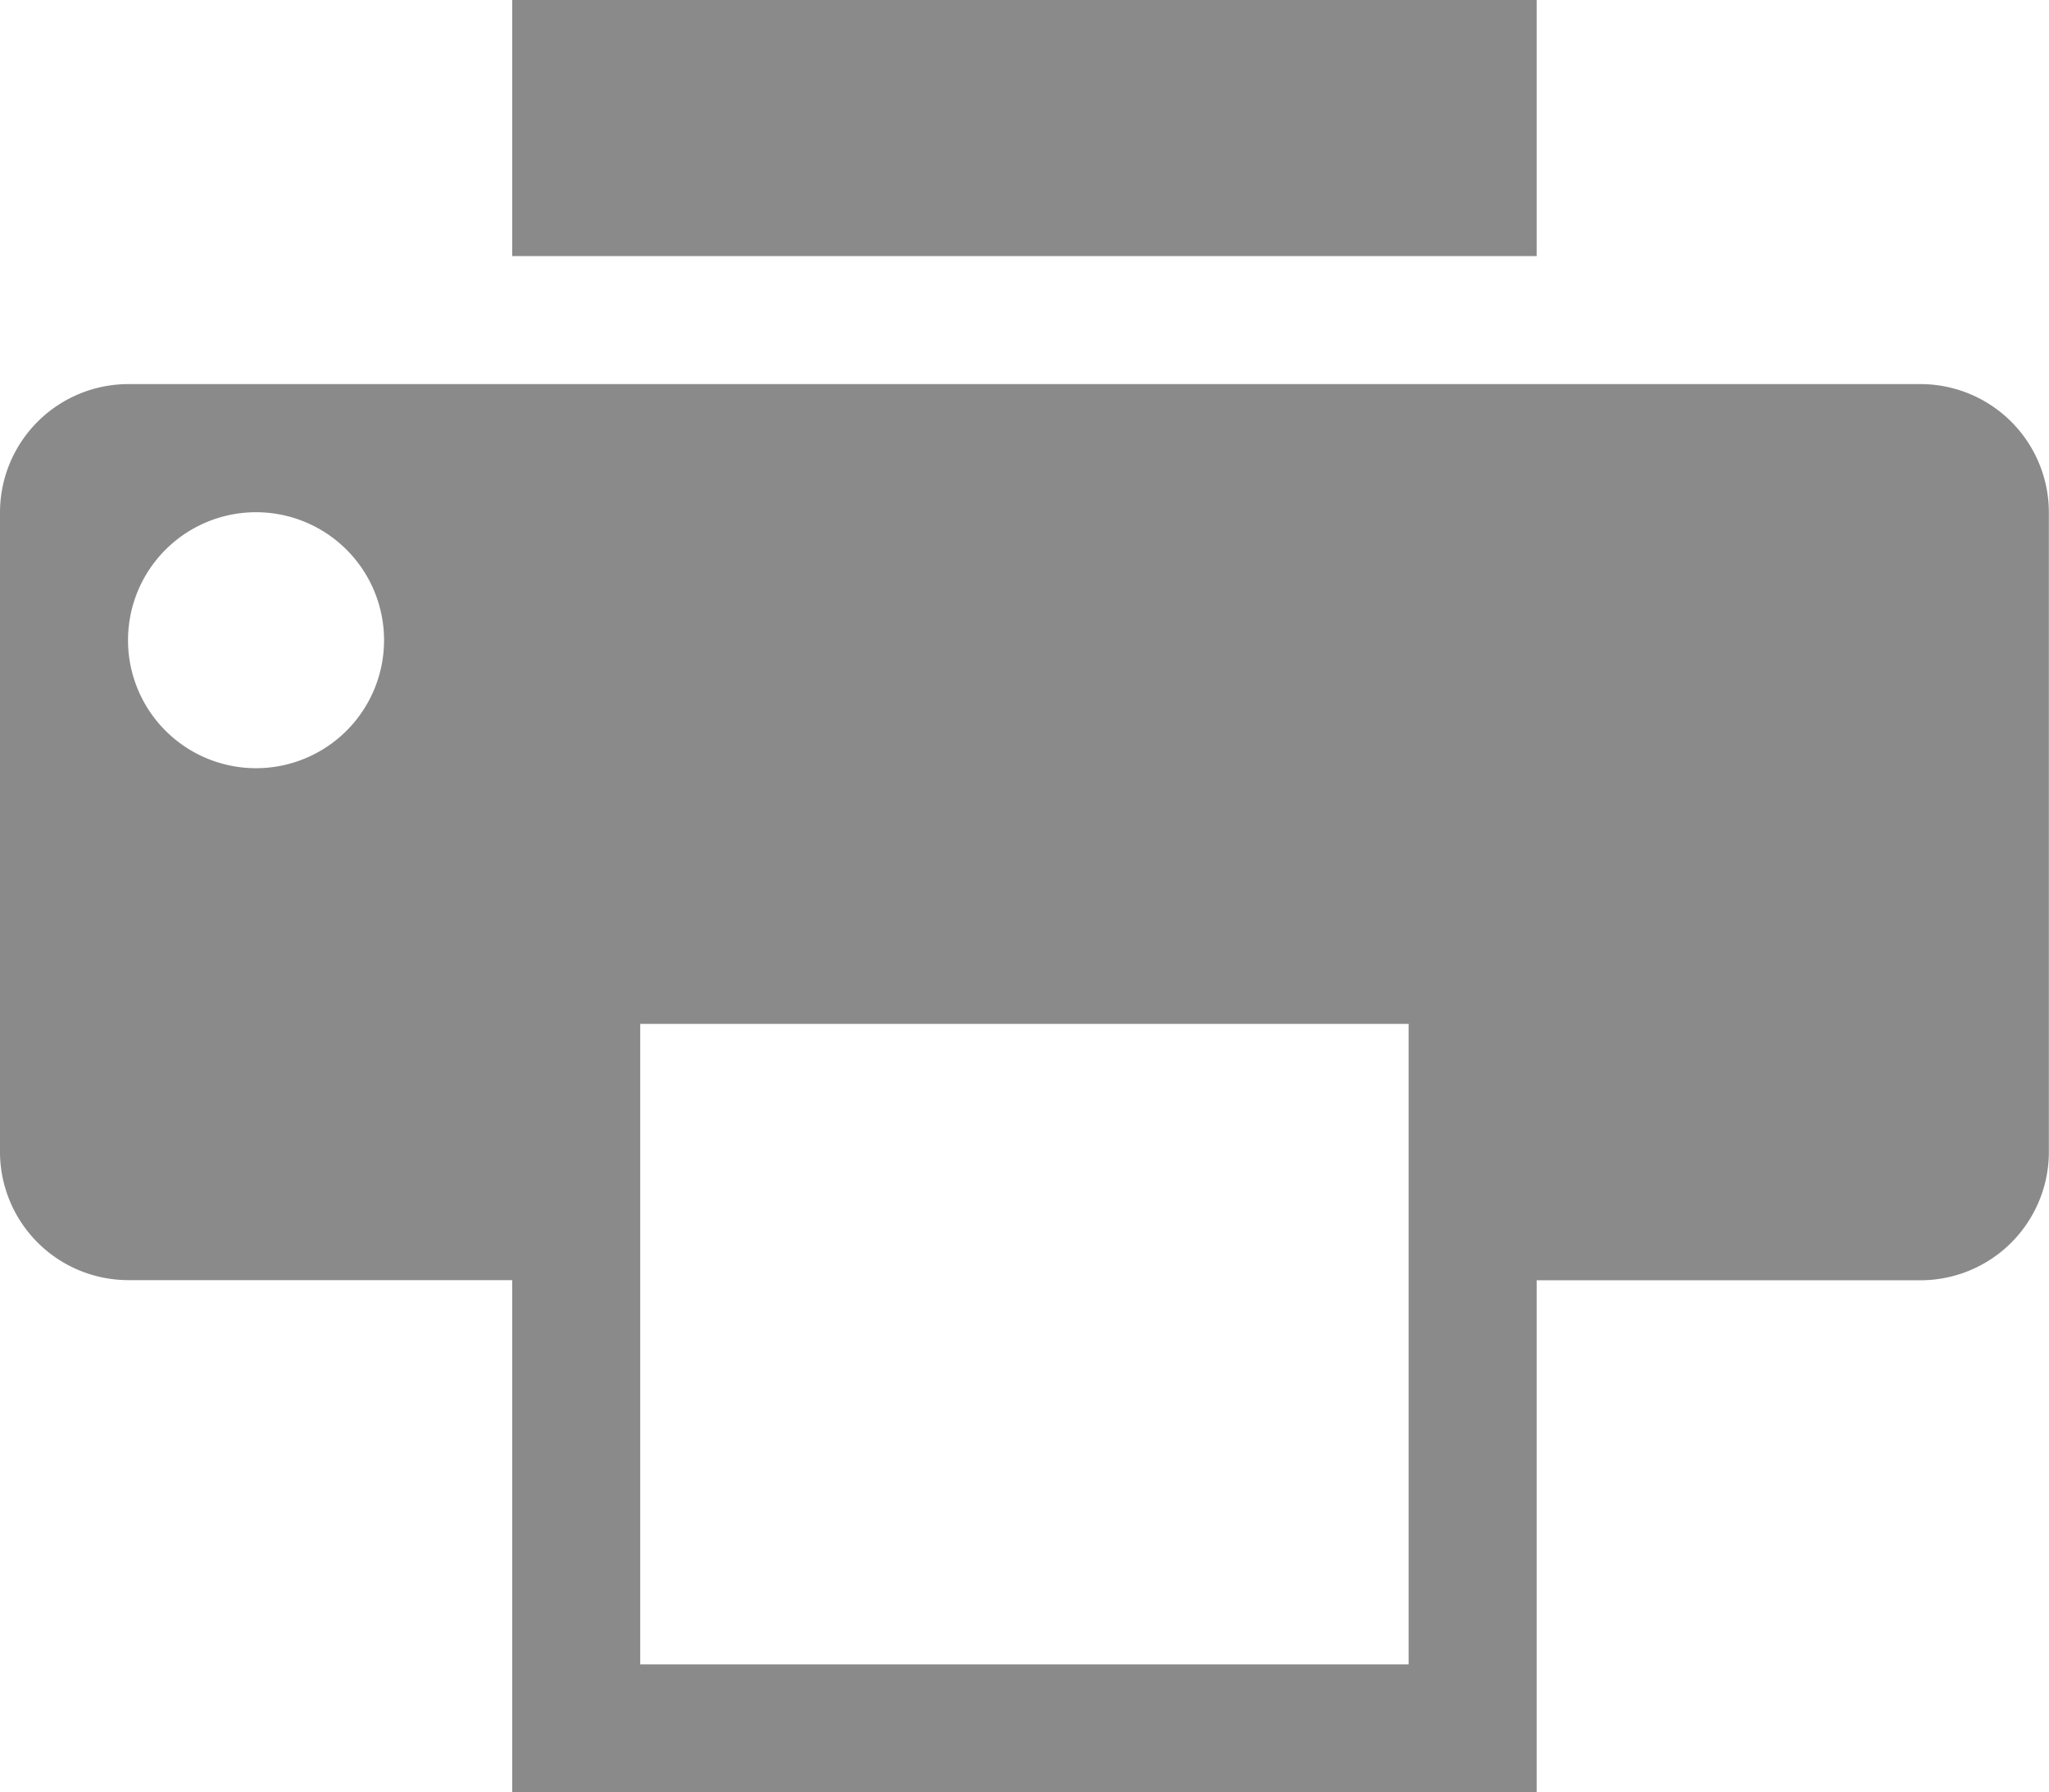
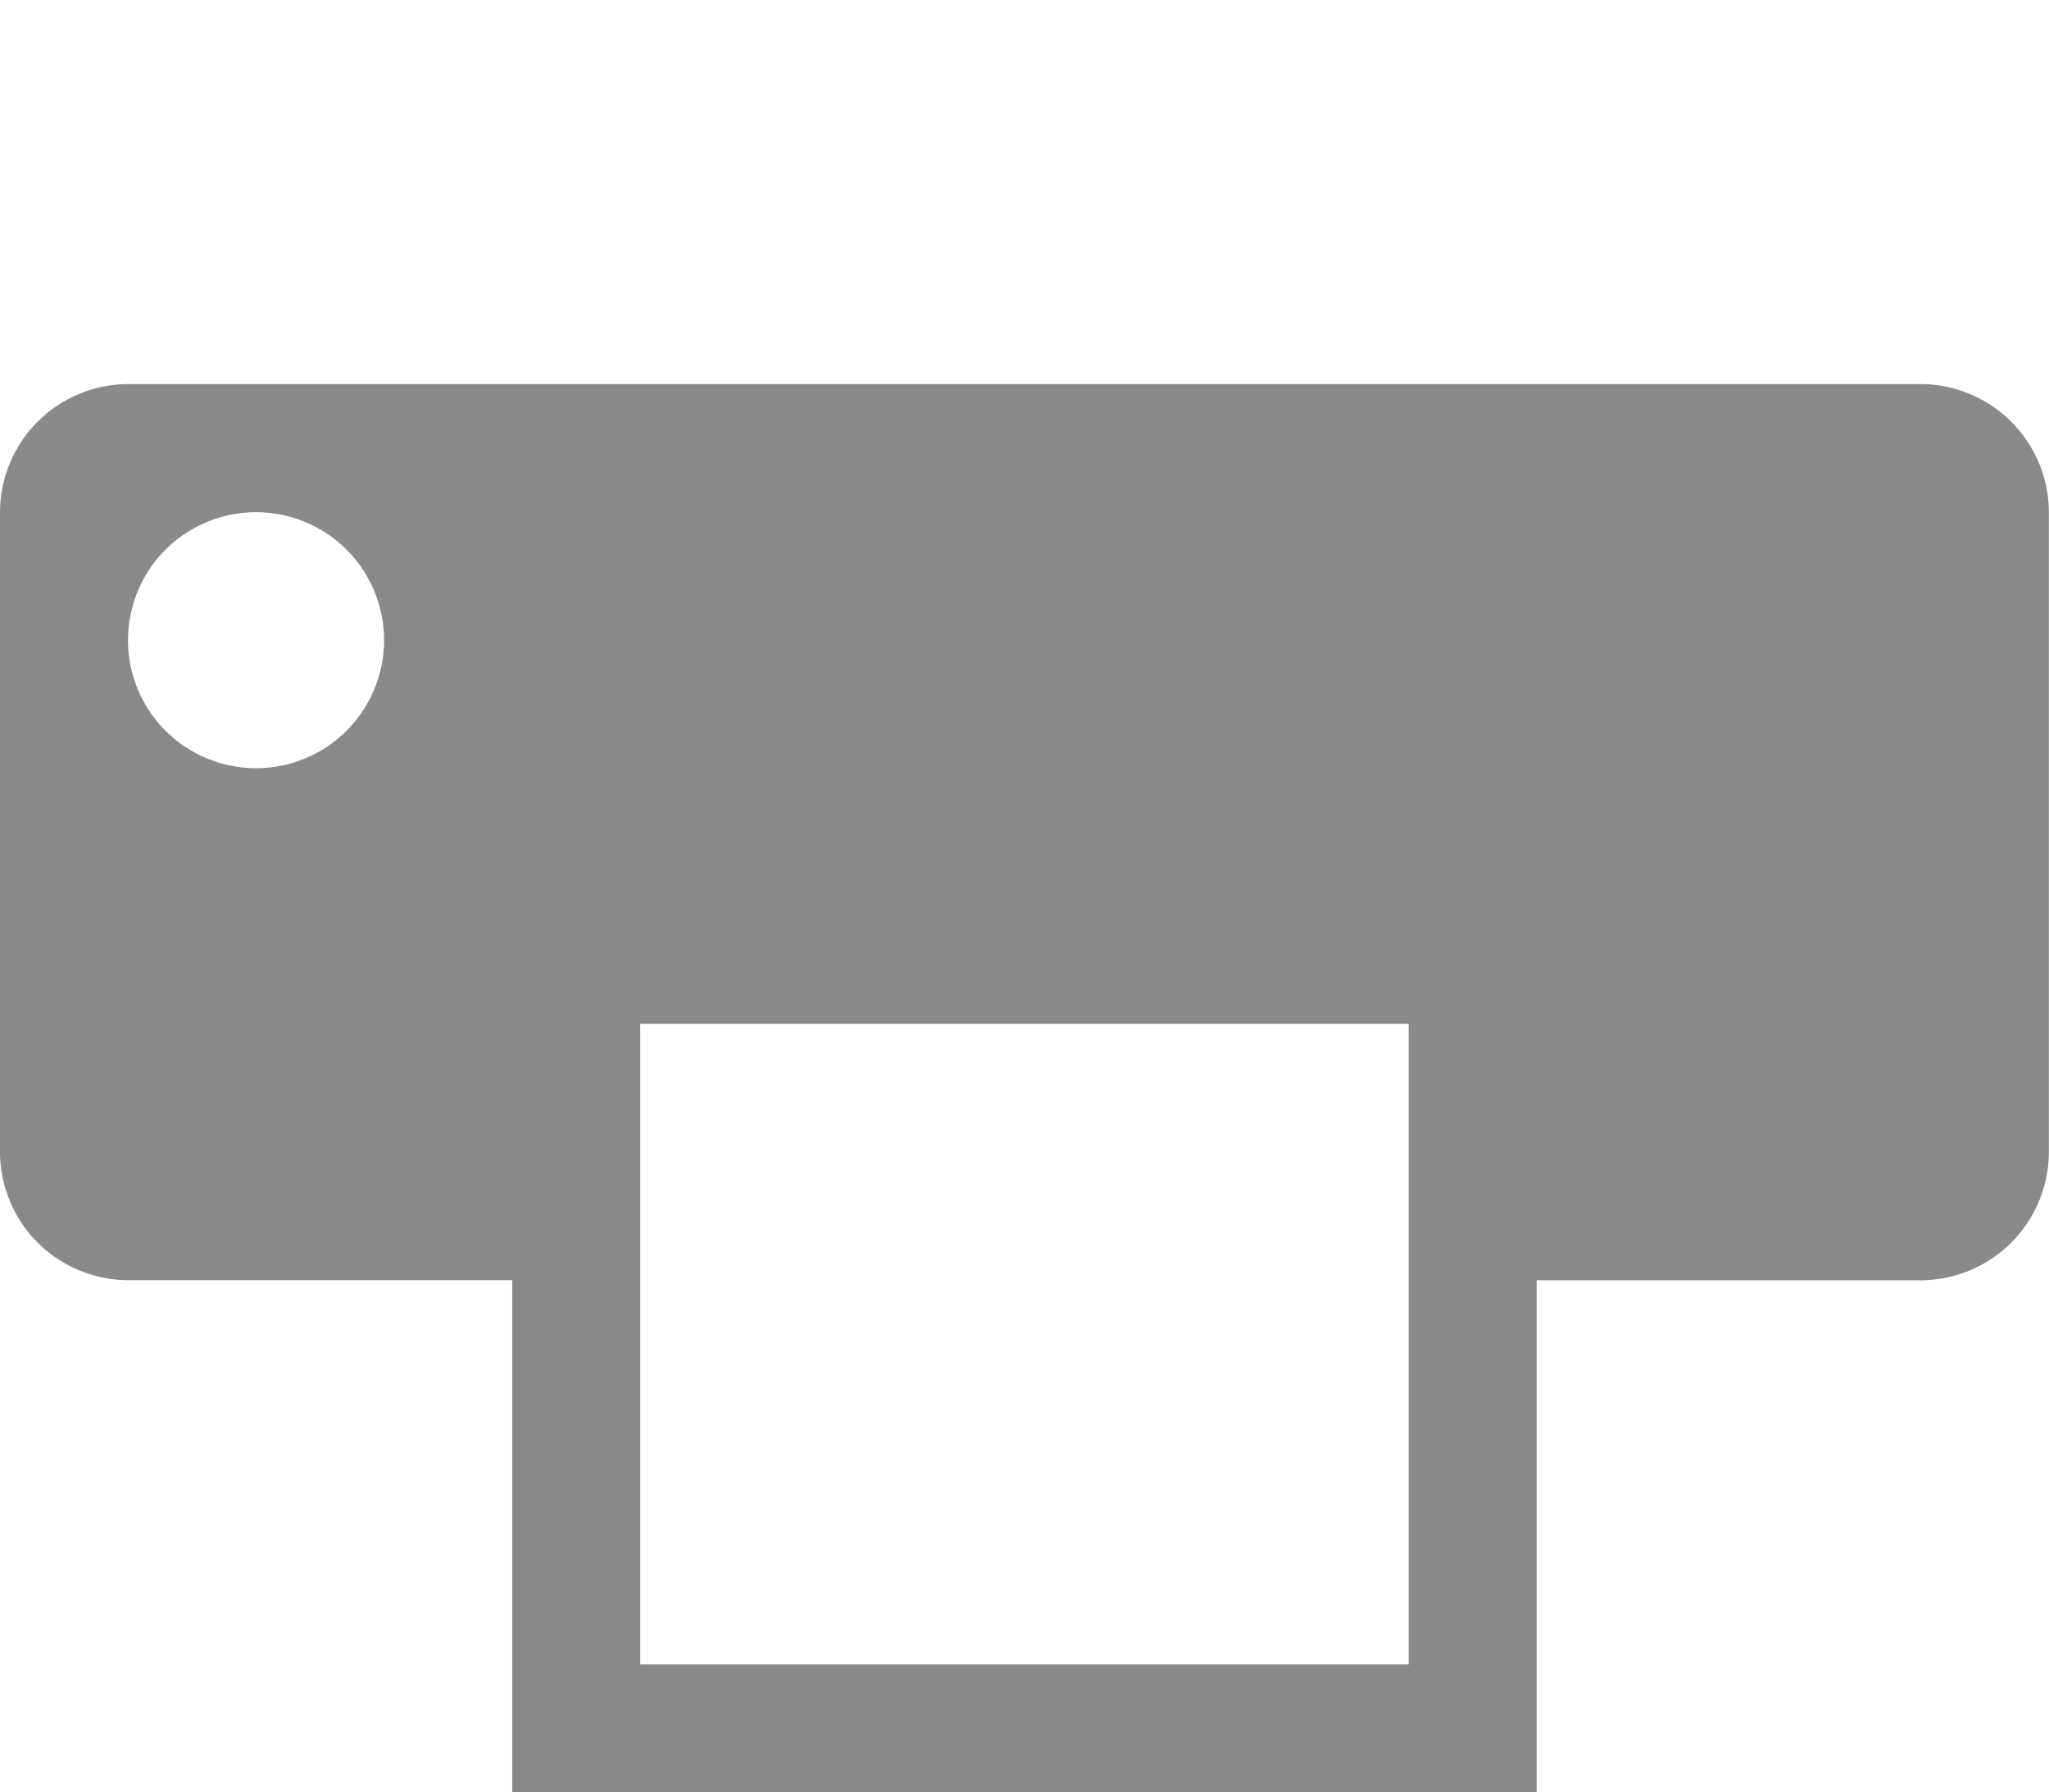
<svg xmlns="http://www.w3.org/2000/svg" width="14.693" height="12.856" viewBox="0 0 14.693 12.856">
  <defs>
    <style>.a{fill:#8b8a8a;}</style>
  </defs>
-   <path class="a" d="M6.244,3.856H13.59V5.693H6.244V3.856Zm10.1,2.755H3.489a.921.921,0,0,0-.918.918v4.591a.921.921,0,0,0,.918.918H6.244v3.673H13.59V13.039h2.755a.921.921,0,0,0,.918-.918V7.529A.921.921,0,0,0,16.345,6.611ZM4.407,9.366a.918.918,0,1,1,.918-.918.918.918,0,0,1-.918.918Zm8.265,6.428H7.162V11.2h5.51Z" transform="translate(-2.571 -3.856)" />
+   <path class="a" d="M6.244,3.856H13.59V5.693V3.856Zm10.1,2.755H3.489a.921.921,0,0,0-.918.918v4.591a.921.921,0,0,0,.918.918H6.244v3.673H13.59V13.039h2.755a.921.921,0,0,0,.918-.918V7.529A.921.921,0,0,0,16.345,6.611ZM4.407,9.366a.918.918,0,1,1,.918-.918.918.918,0,0,1-.918.918Zm8.265,6.428H7.162V11.2h5.51Z" transform="translate(-2.571 -3.856)" />
</svg>